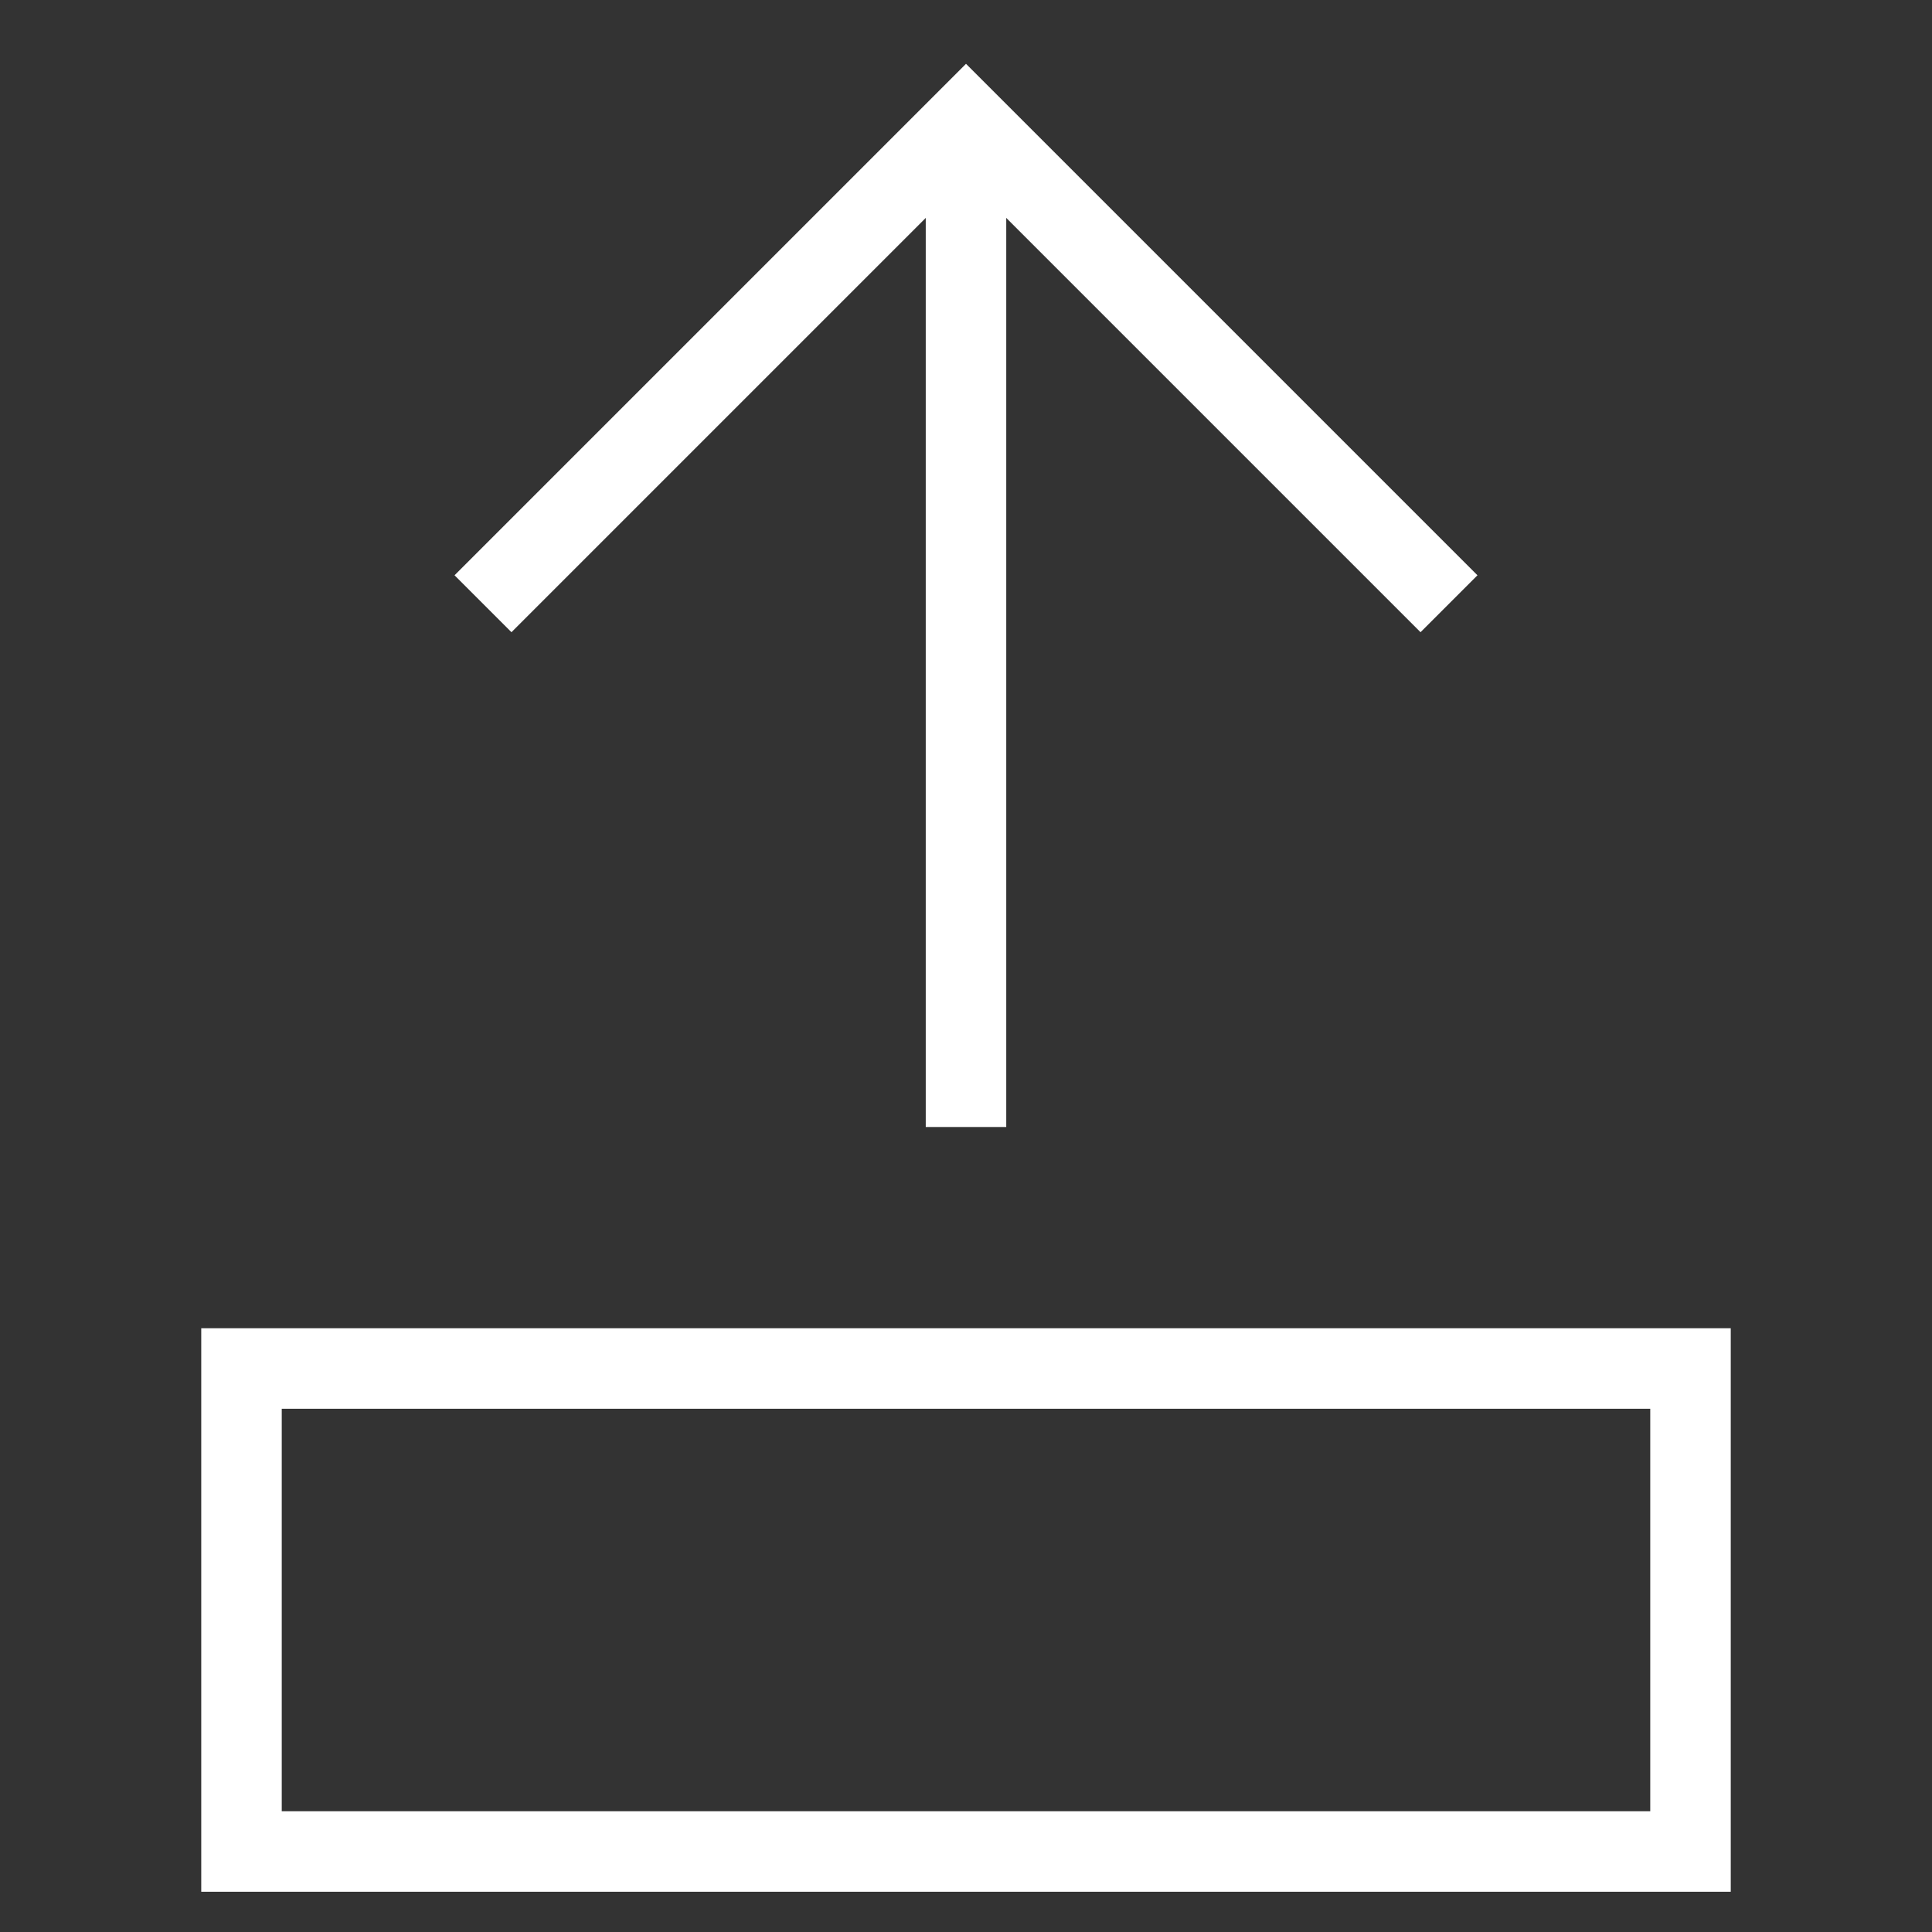
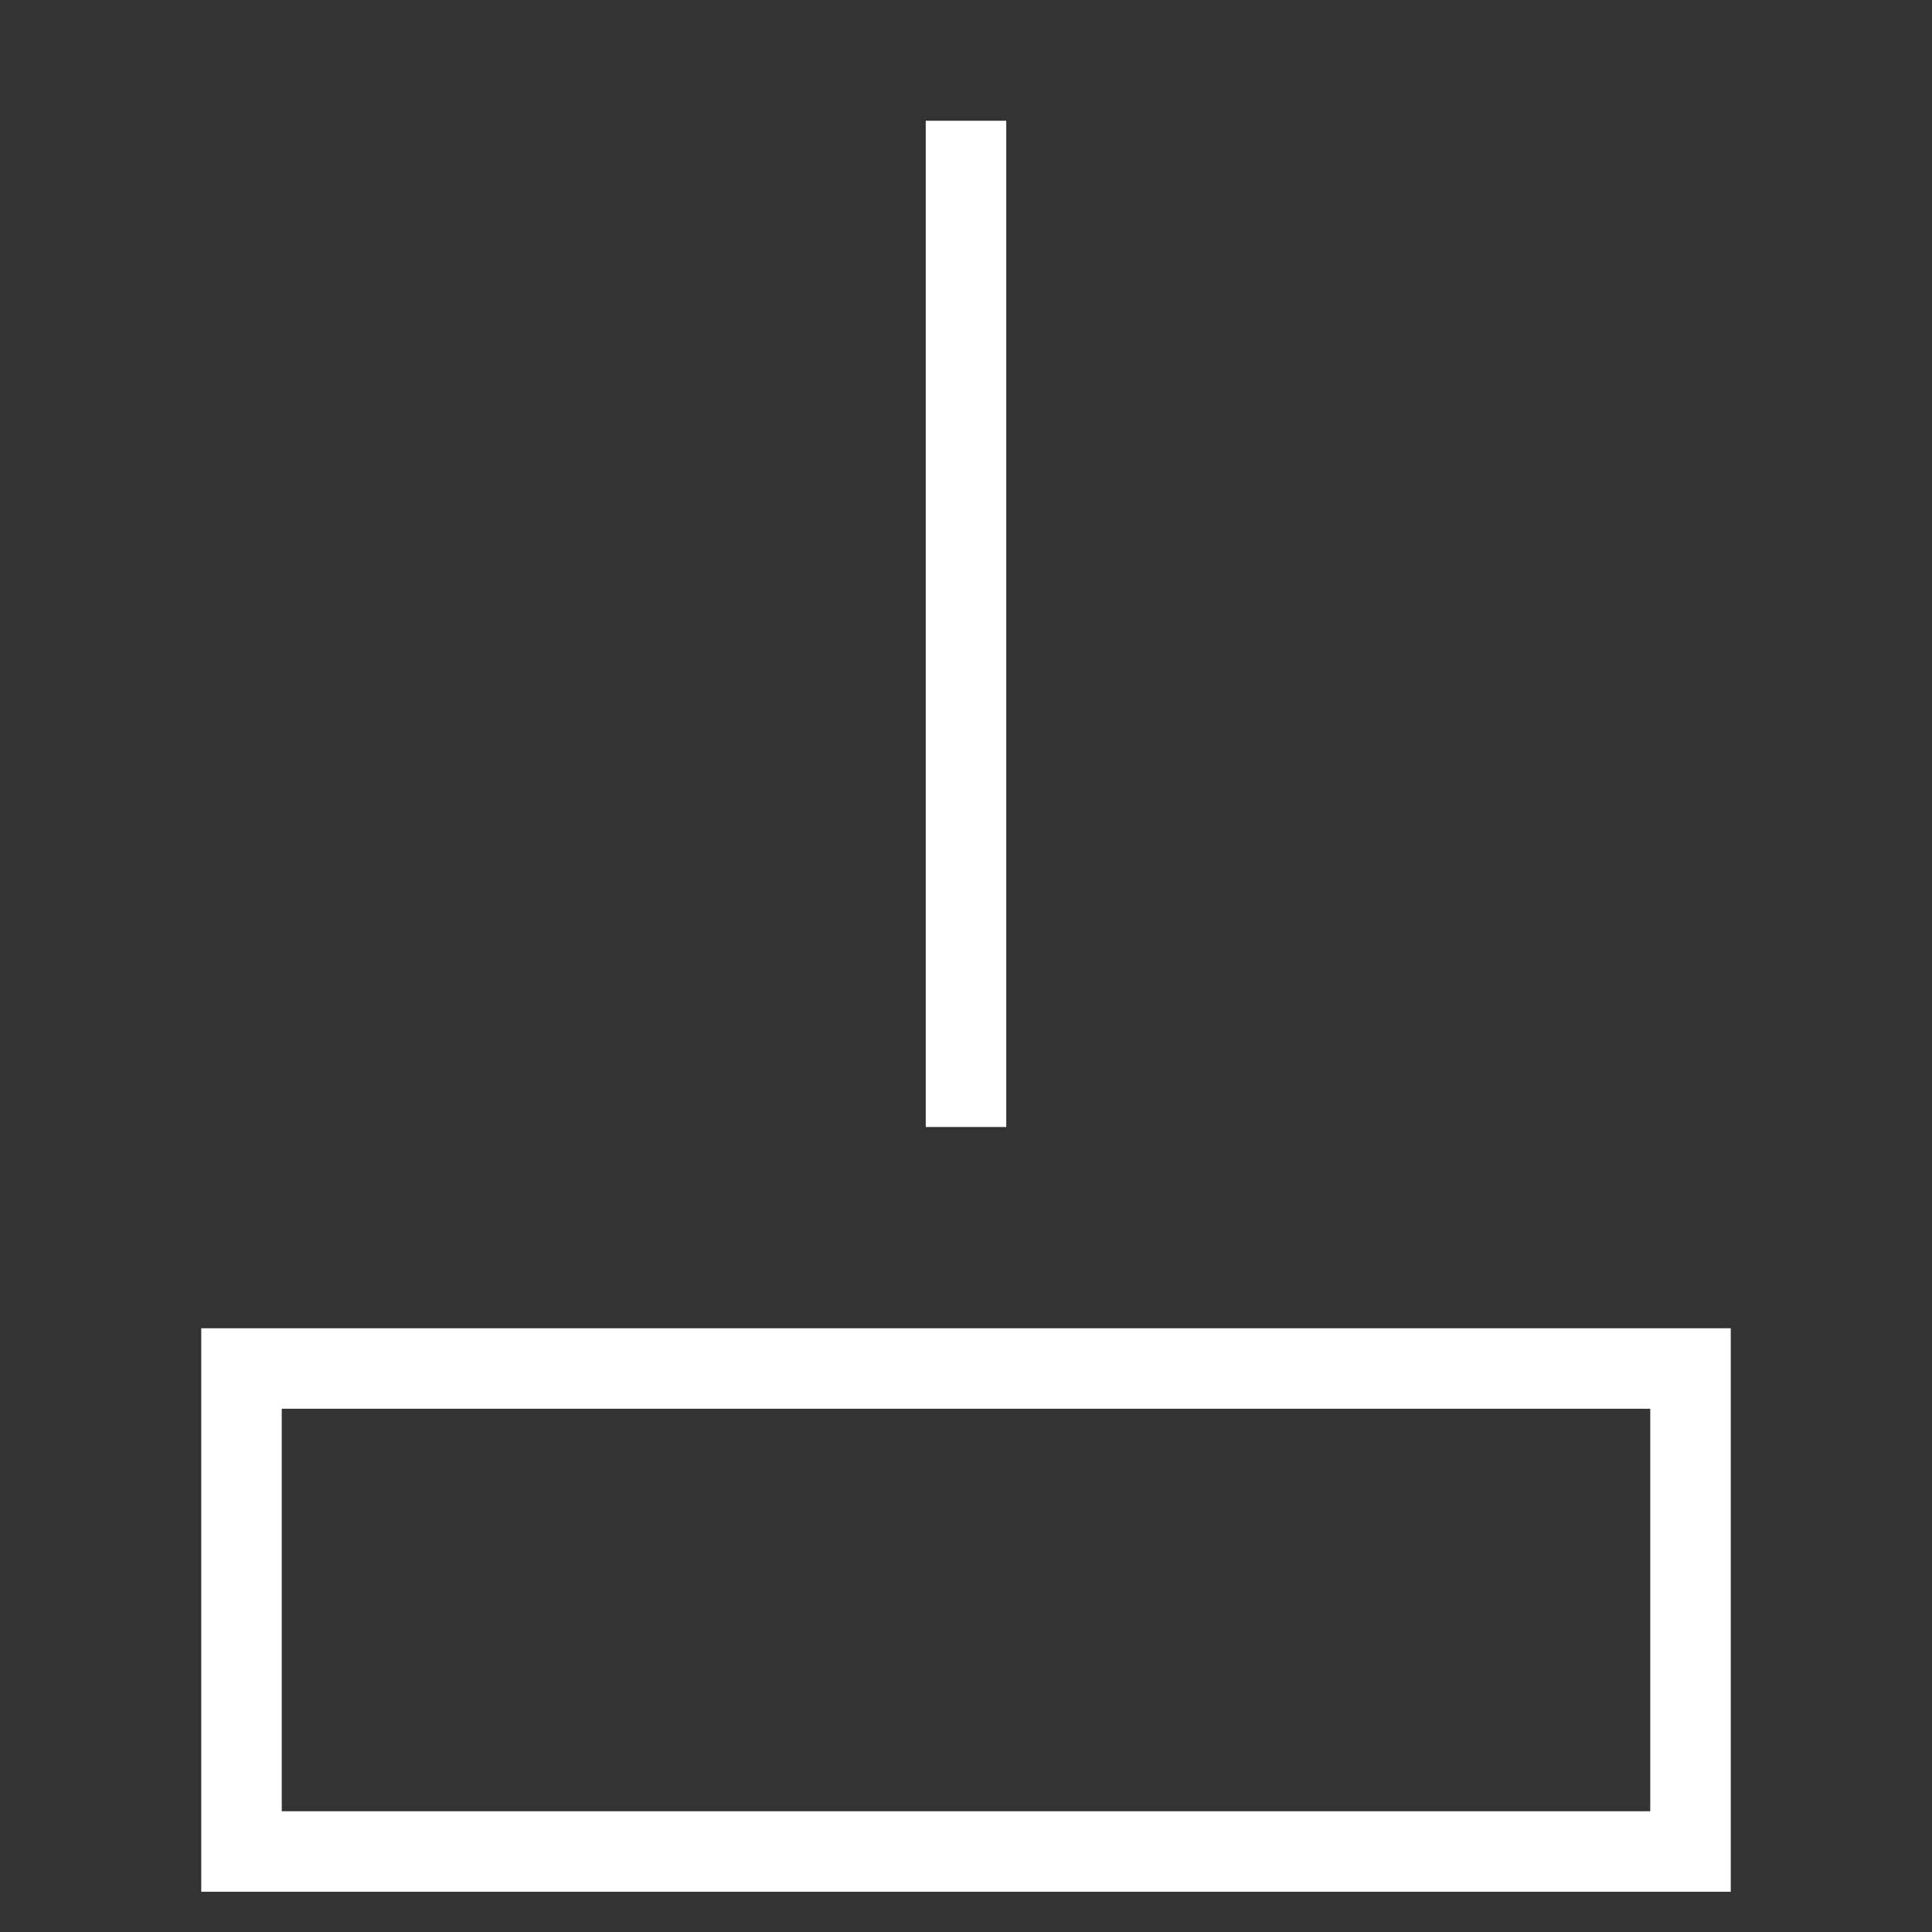
<svg xmlns="http://www.w3.org/2000/svg" width="24" height="24" viewBox="0 0 24 24" fill="none">
  <rect x="0" y="0" width="24" height="24" fill="#333333" stroke="none" />
-   <path d="M18 7.5L12 1.5L6 7.5" stroke="white" />
  <path d="M12 1.5V14" stroke="white" />
  <path d="M21 17H3V23H21V17Z" stroke="white" />
</svg>